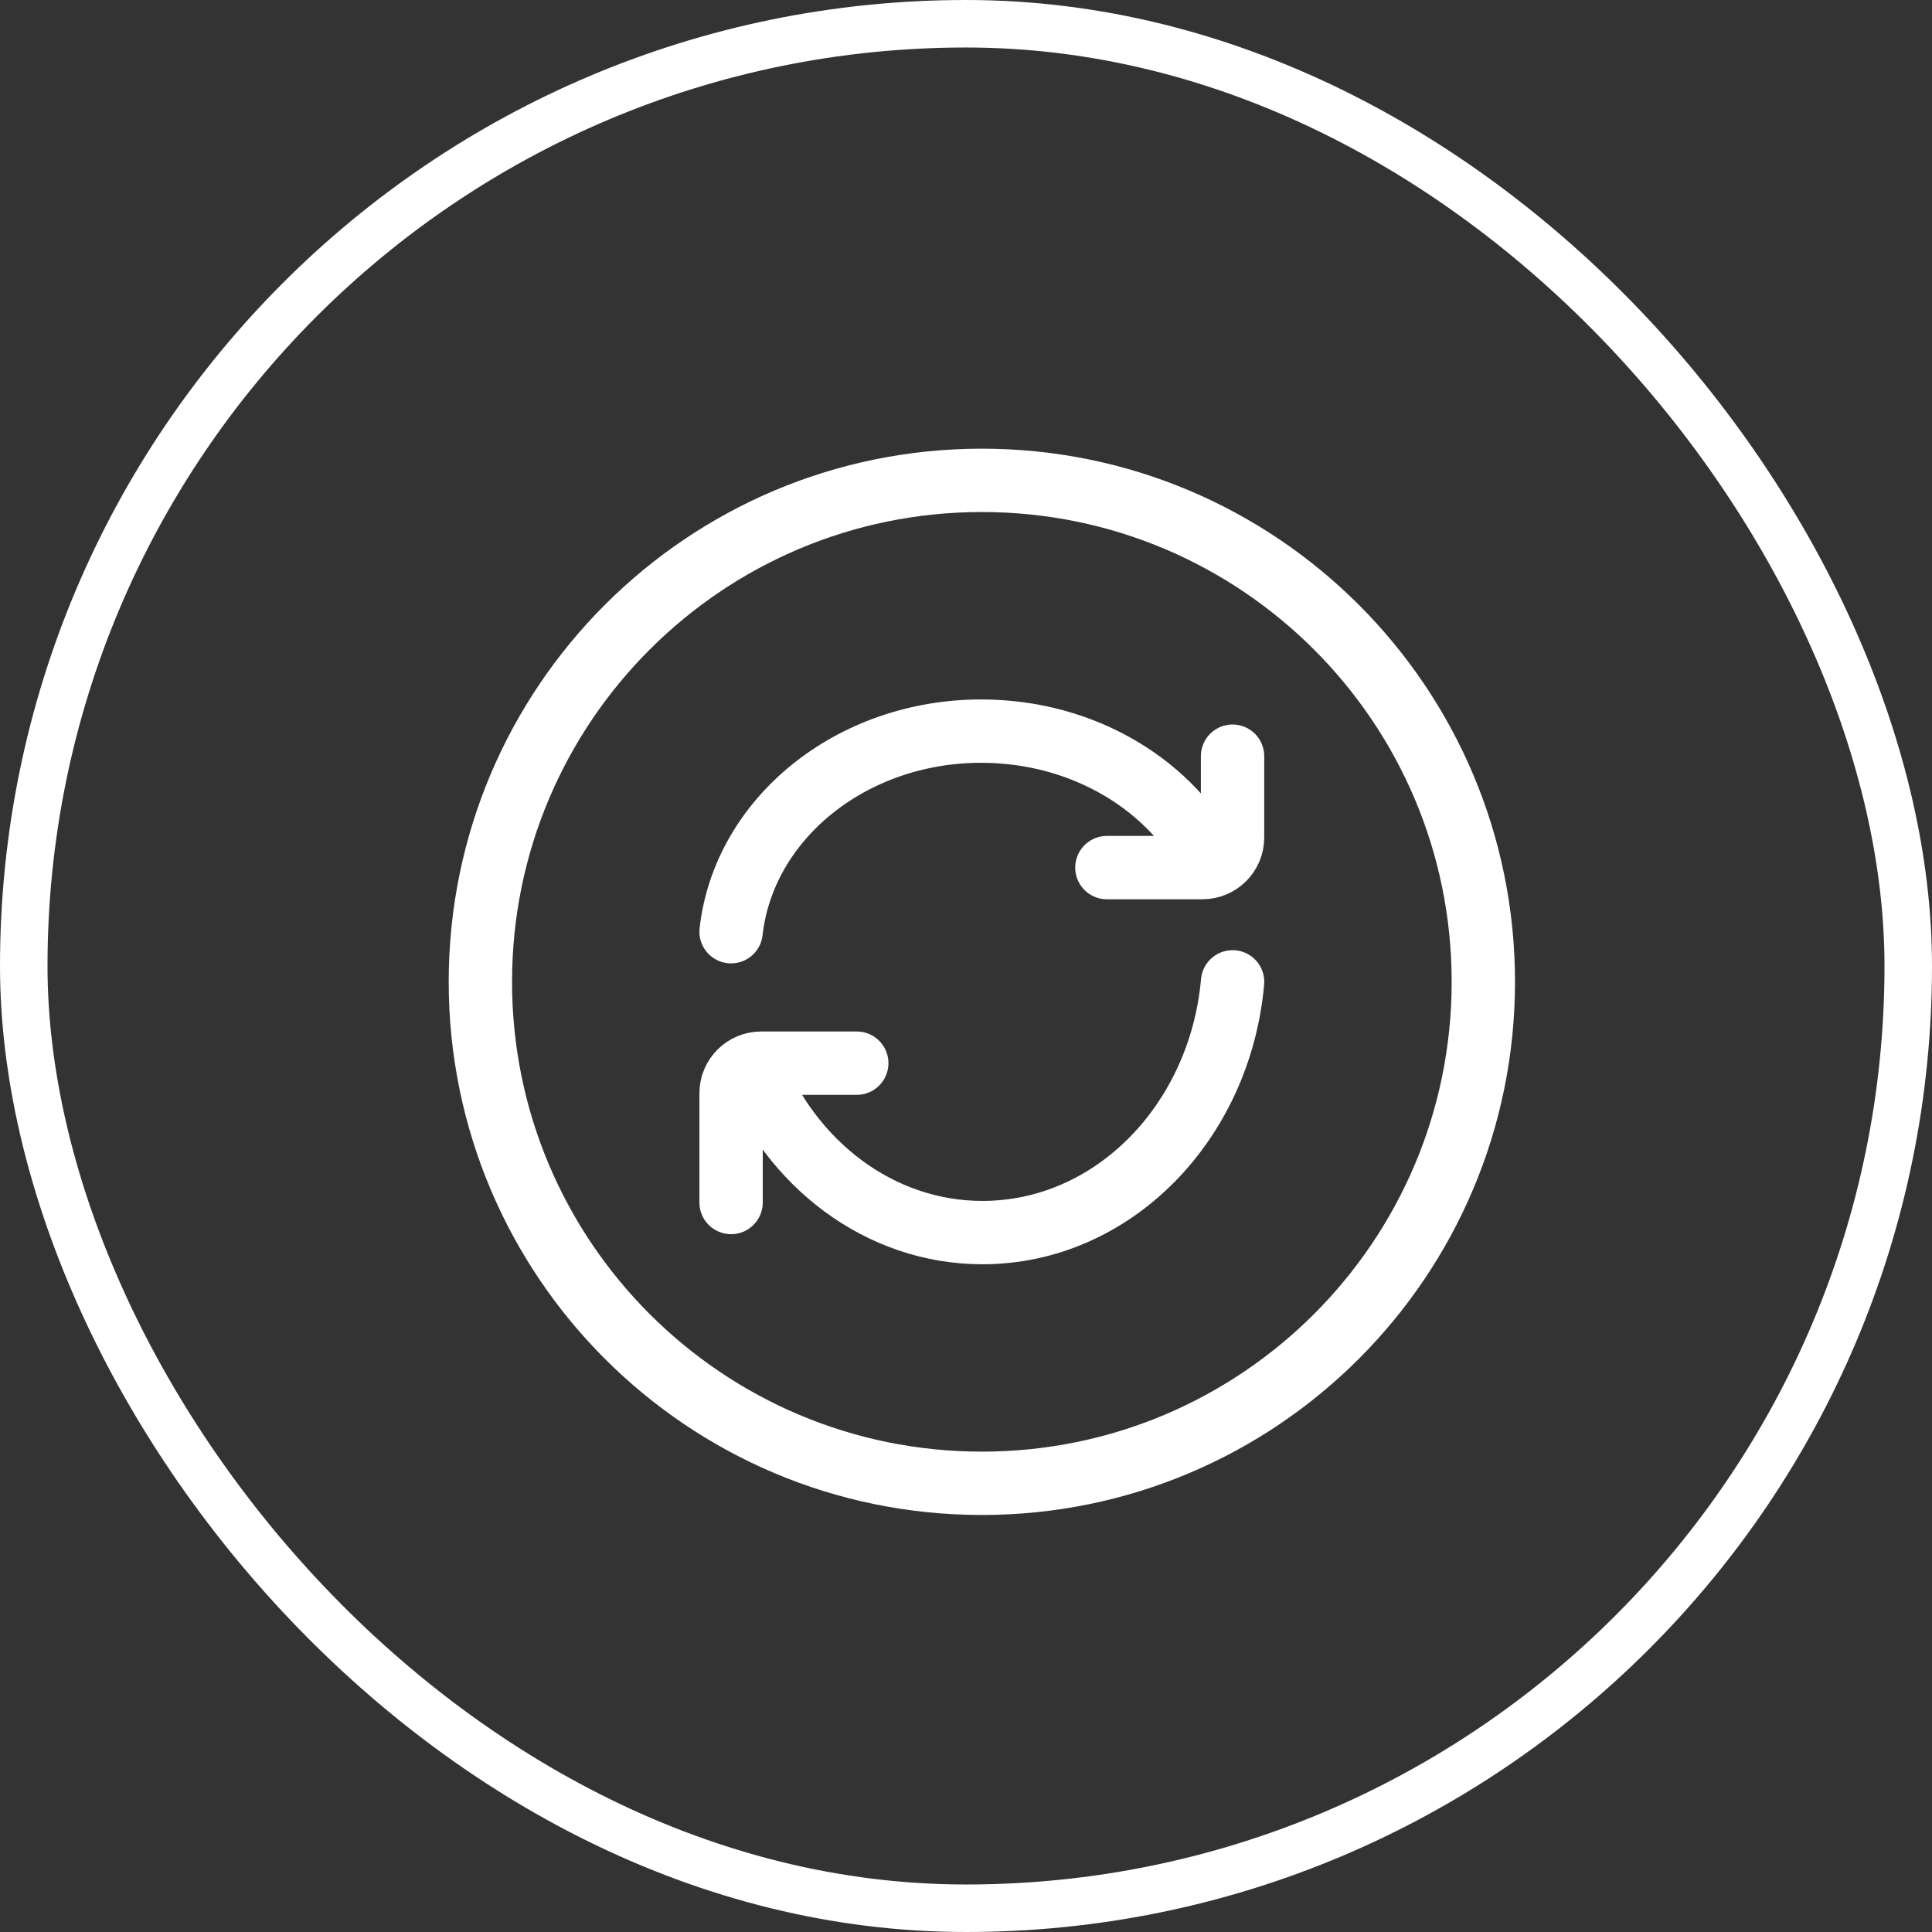
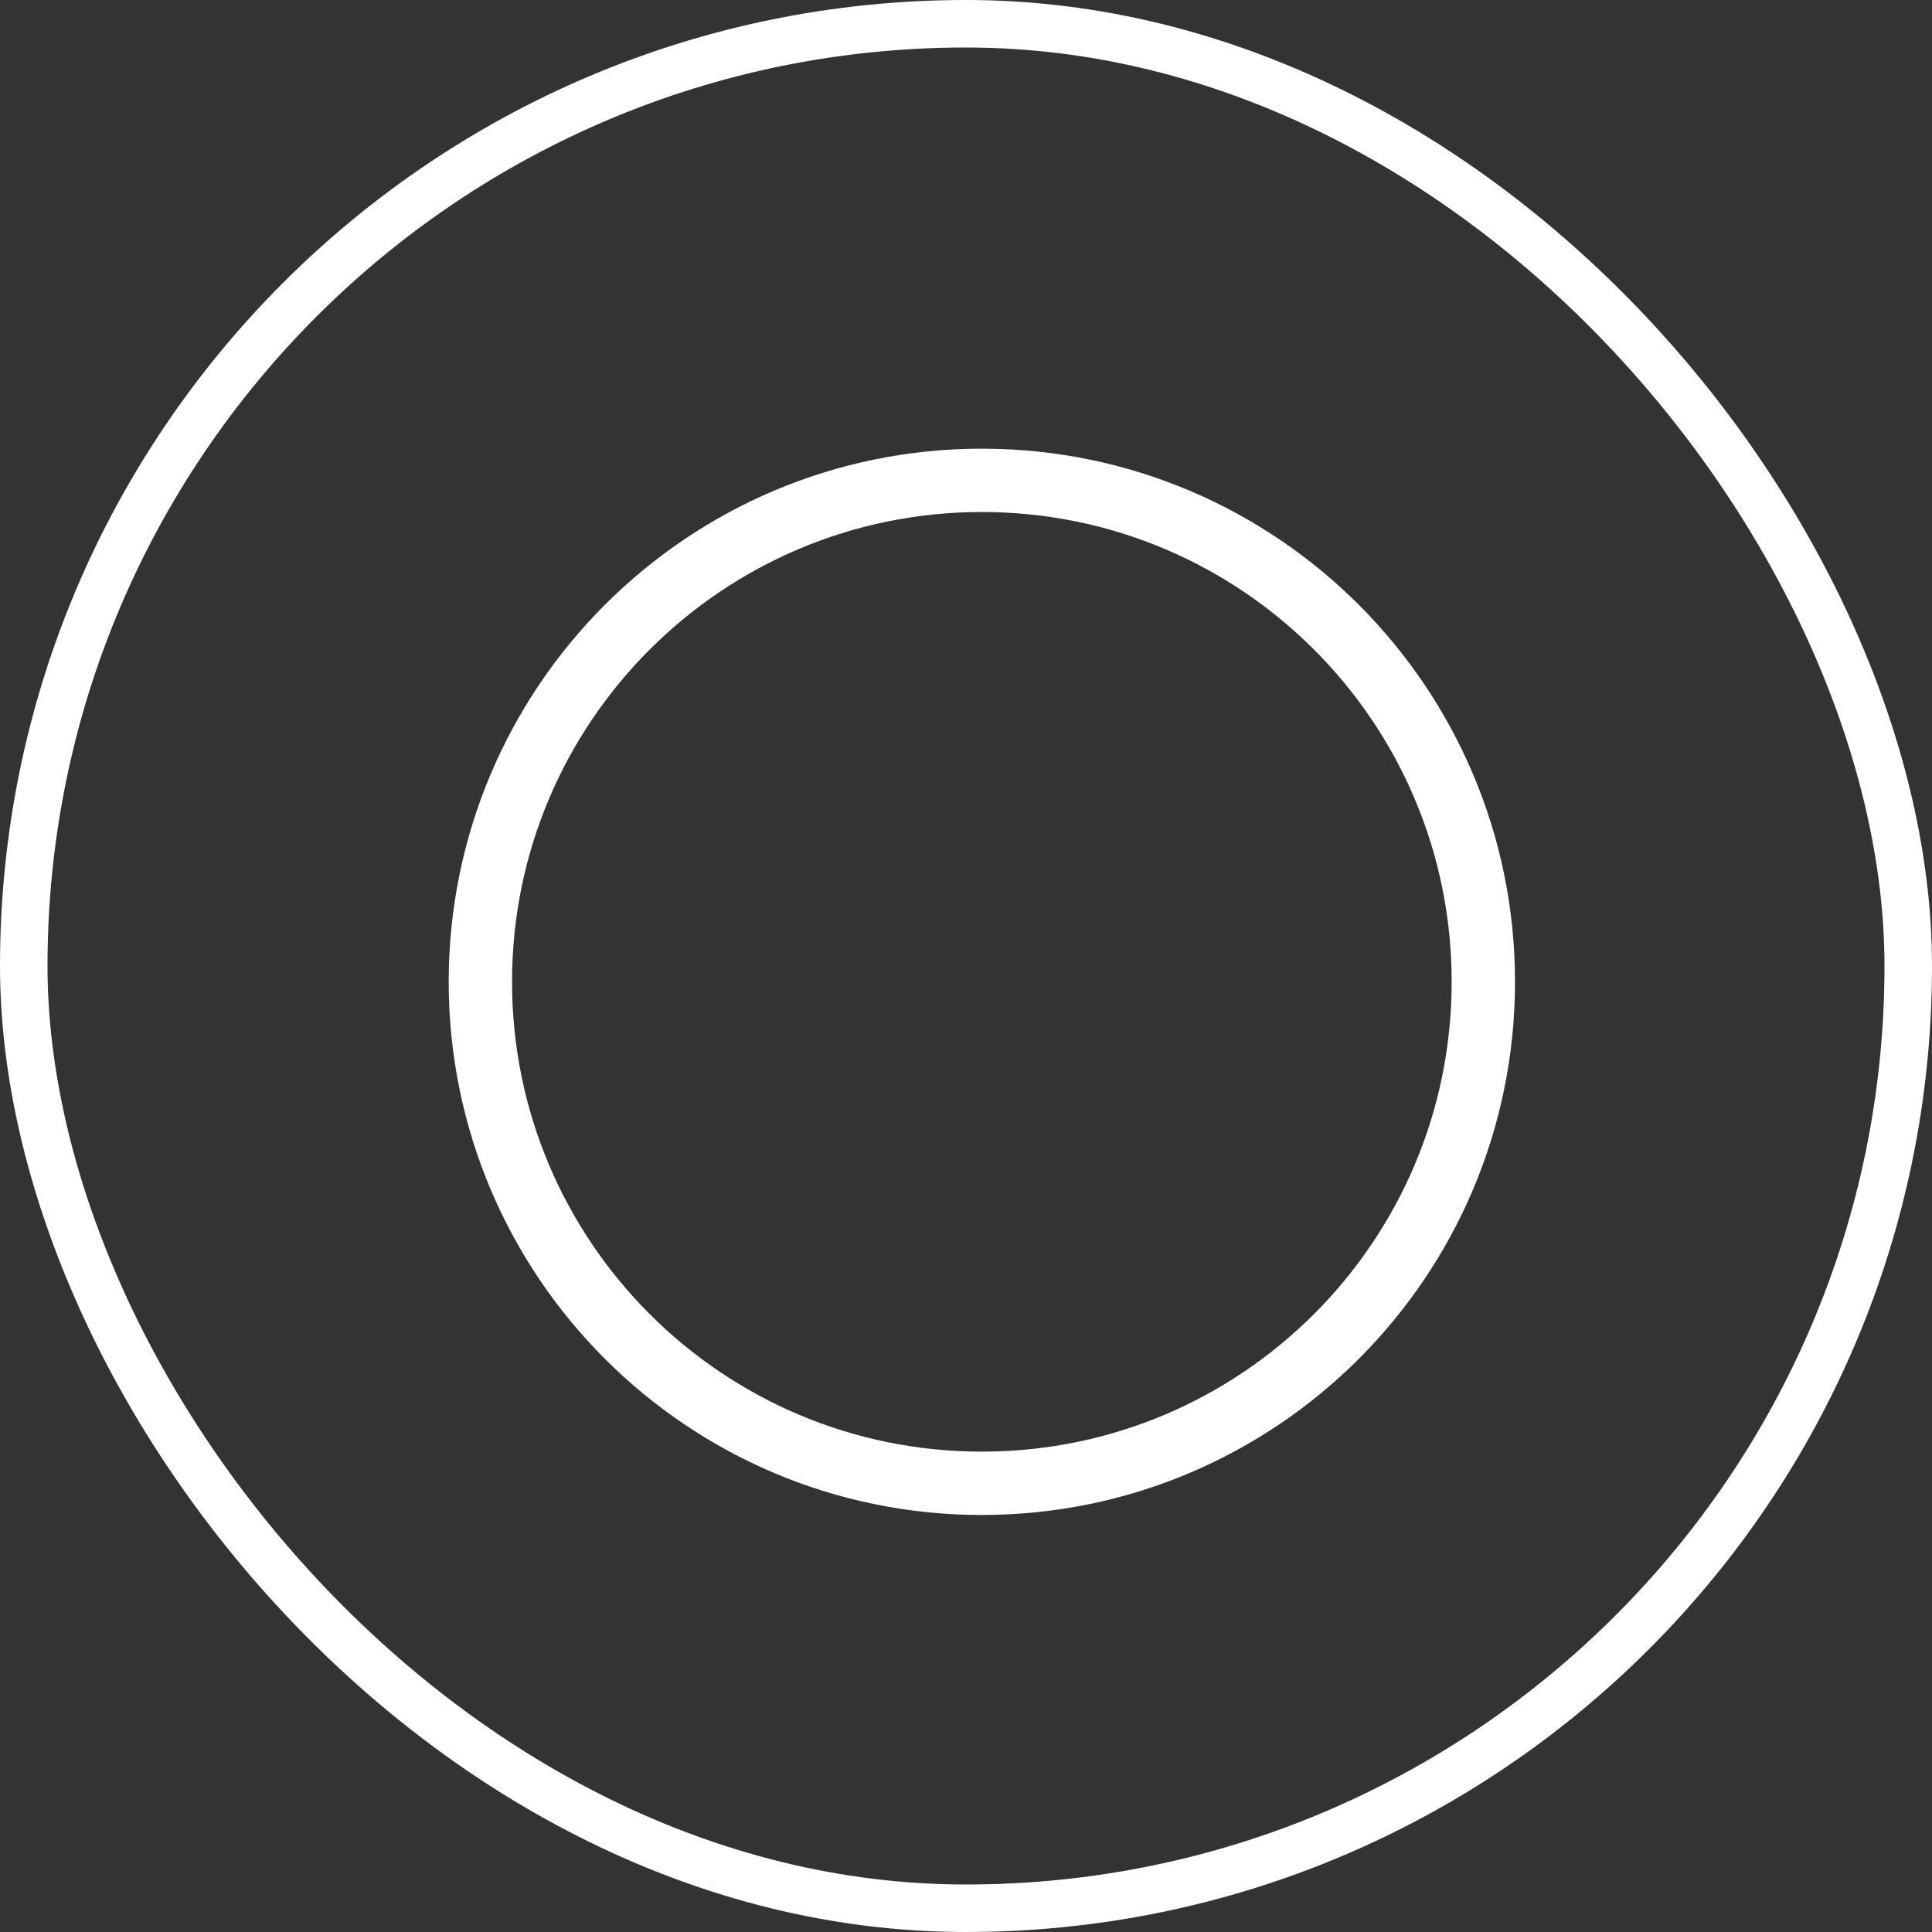
<svg xmlns="http://www.w3.org/2000/svg" width="61" height="61" viewBox="0 0 61 61" fill="none">
  <rect x="0" y="0" width="61" height="61" fill="#333333" stroke="none" />
  <rect x="0.75" y="0.75" width="59.5" height="59.5" rx="29.75" stroke="white" stroke-width="1.5" />
  <path d="M31 46.833C39.745 46.833 46.834 39.744 46.834 31C46.834 22.255 39.745 15.166 31 15.166C22.256 15.166 15.167 22.255 15.167 31C15.167 39.744 22.256 46.833 31 46.833Z" stroke="white" stroke-width="2" />
-   <path d="M38.256 27.306C37.031 24.82 34.234 23.084 30.98 23.084C26.865 23.084 23.481 25.861 23.083 29.417" stroke="white" stroke-width="2" stroke-linecap="round" stroke-linejoin="round" />
-   <path d="M34.948 27.393H37.966C38.491 27.393 38.916 26.968 38.916 26.444V23.875" stroke="white" stroke-width="2" stroke-linecap="round" stroke-linejoin="round" />
-   <path d="M23.744 33.639C24.969 36.746 27.766 38.917 31.02 38.917C35.135 38.917 38.519 35.445 38.917 31" stroke="white" stroke-width="2" stroke-linecap="round" stroke-linejoin="round" />
-   <path d="M27.051 33.568H24.033C23.508 33.568 23.083 33.994 23.083 34.518V37.967" stroke="white" stroke-width="2" stroke-linecap="round" stroke-linejoin="round" />
</svg>